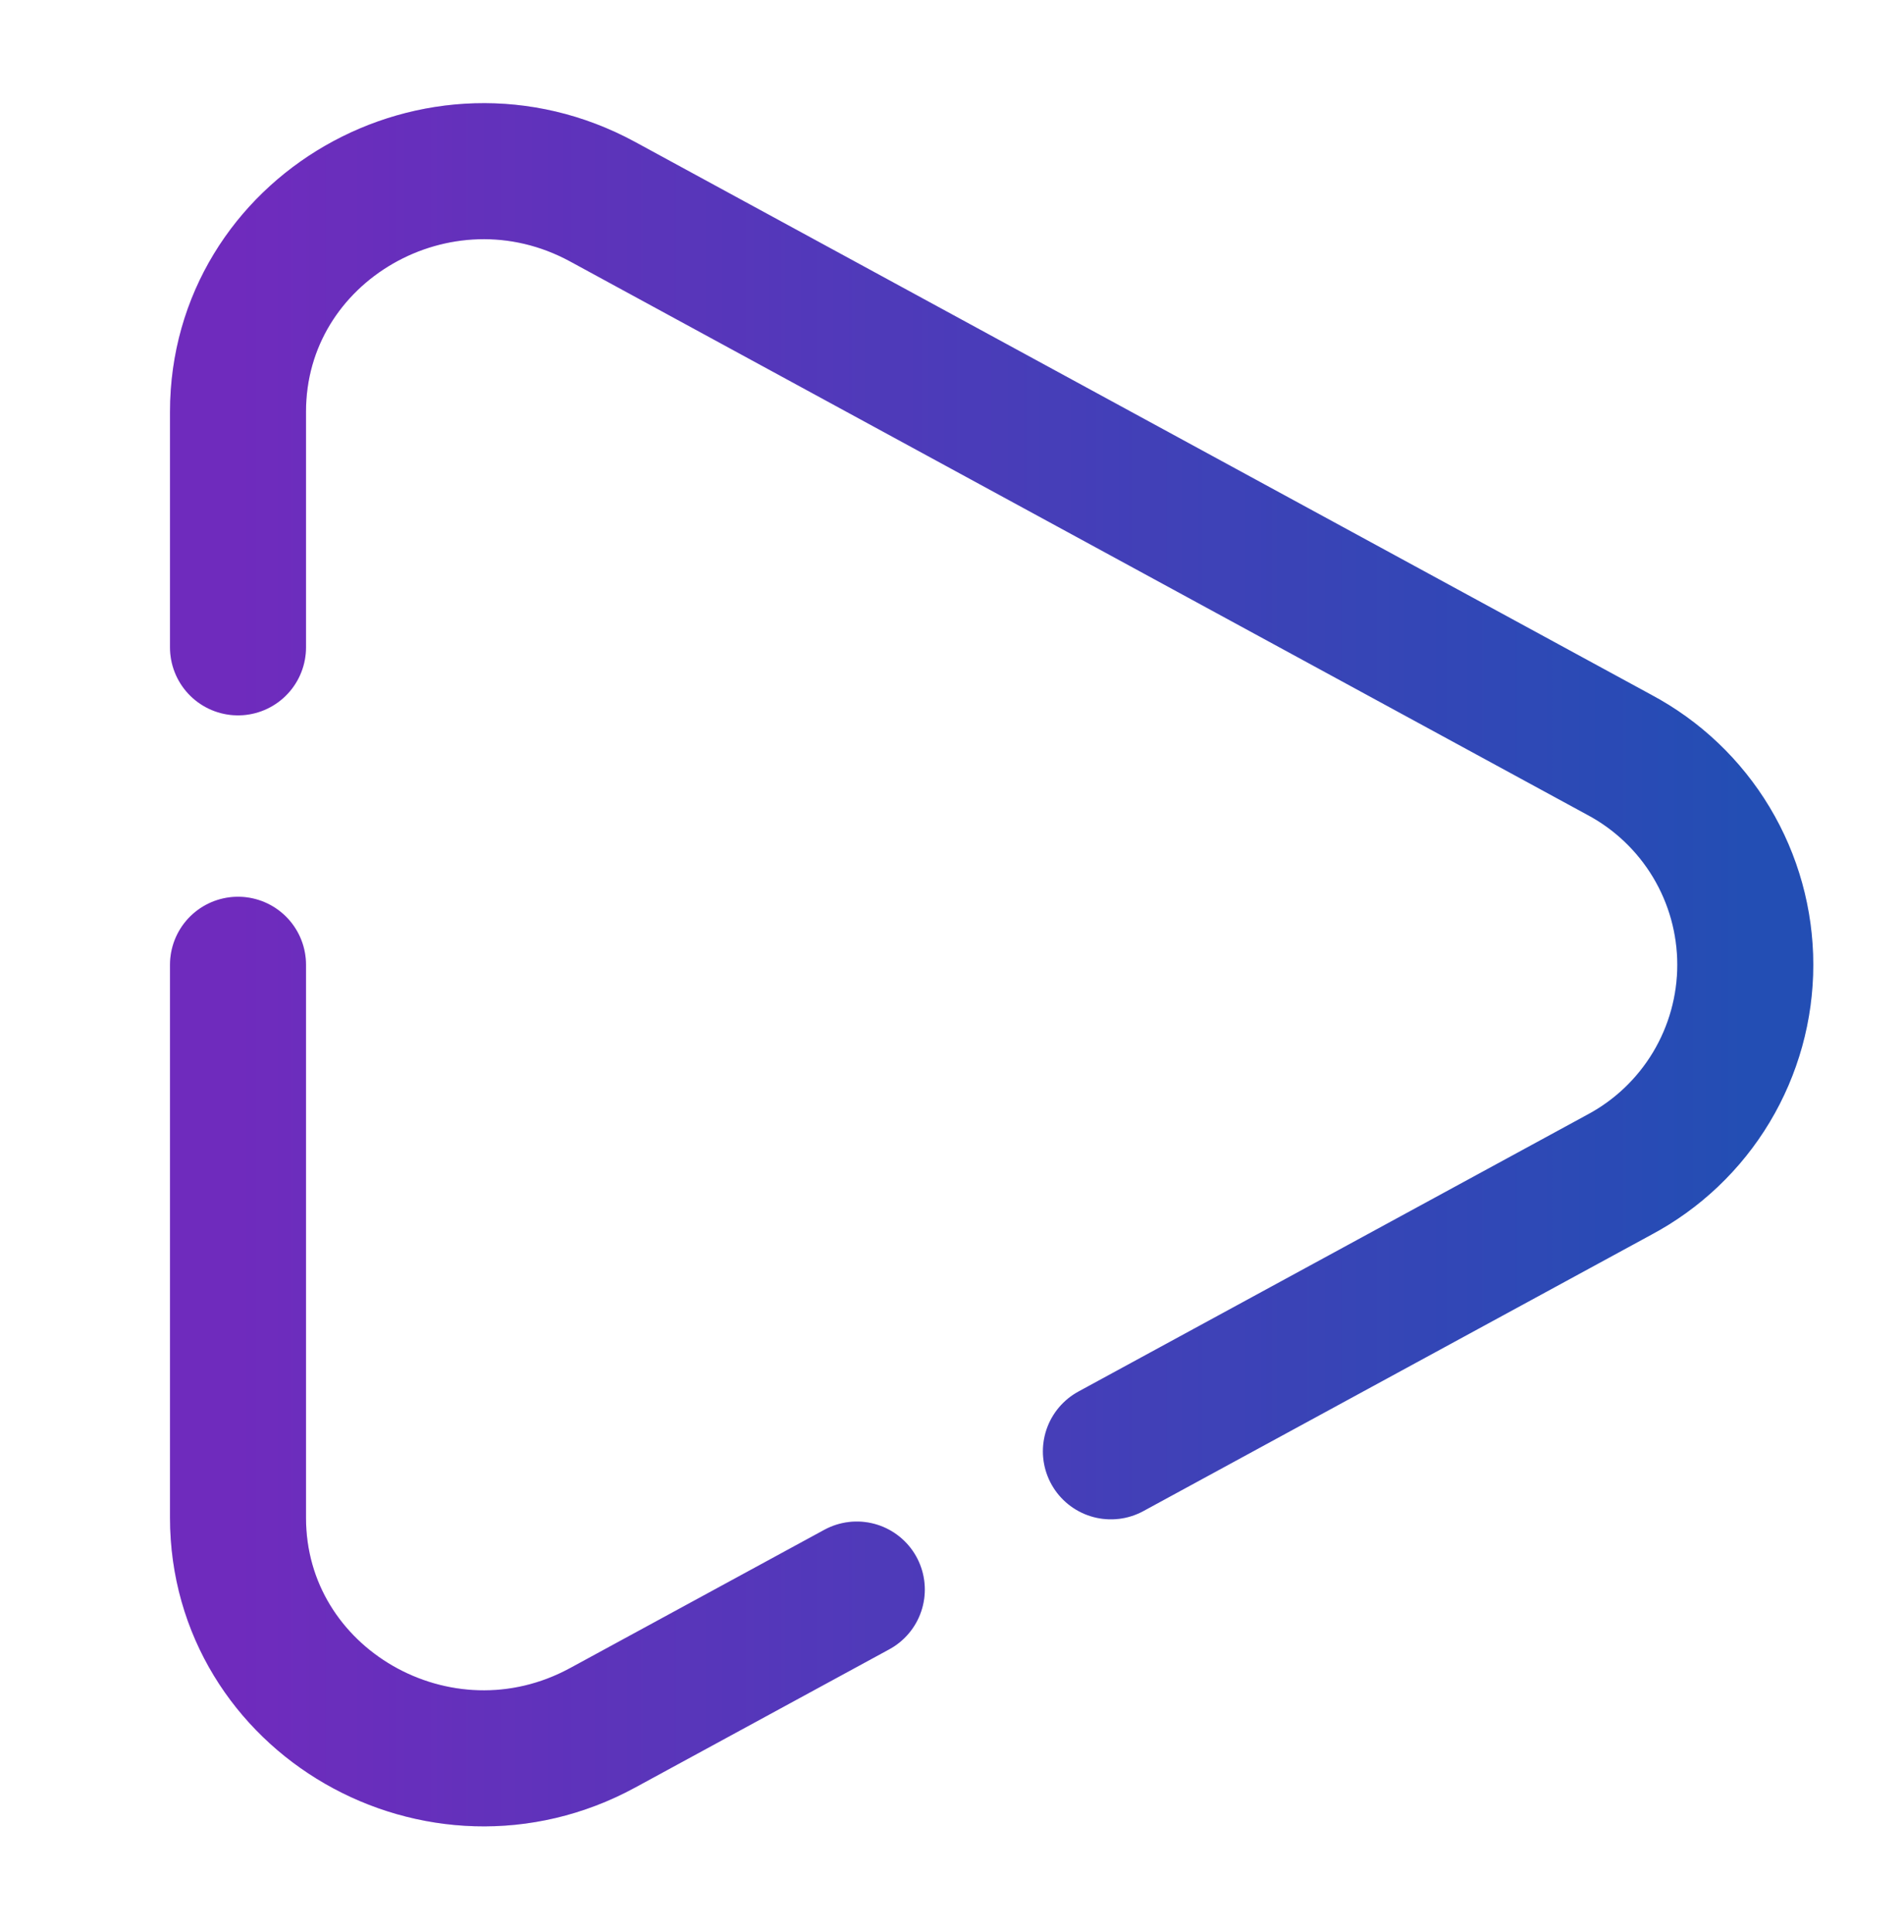
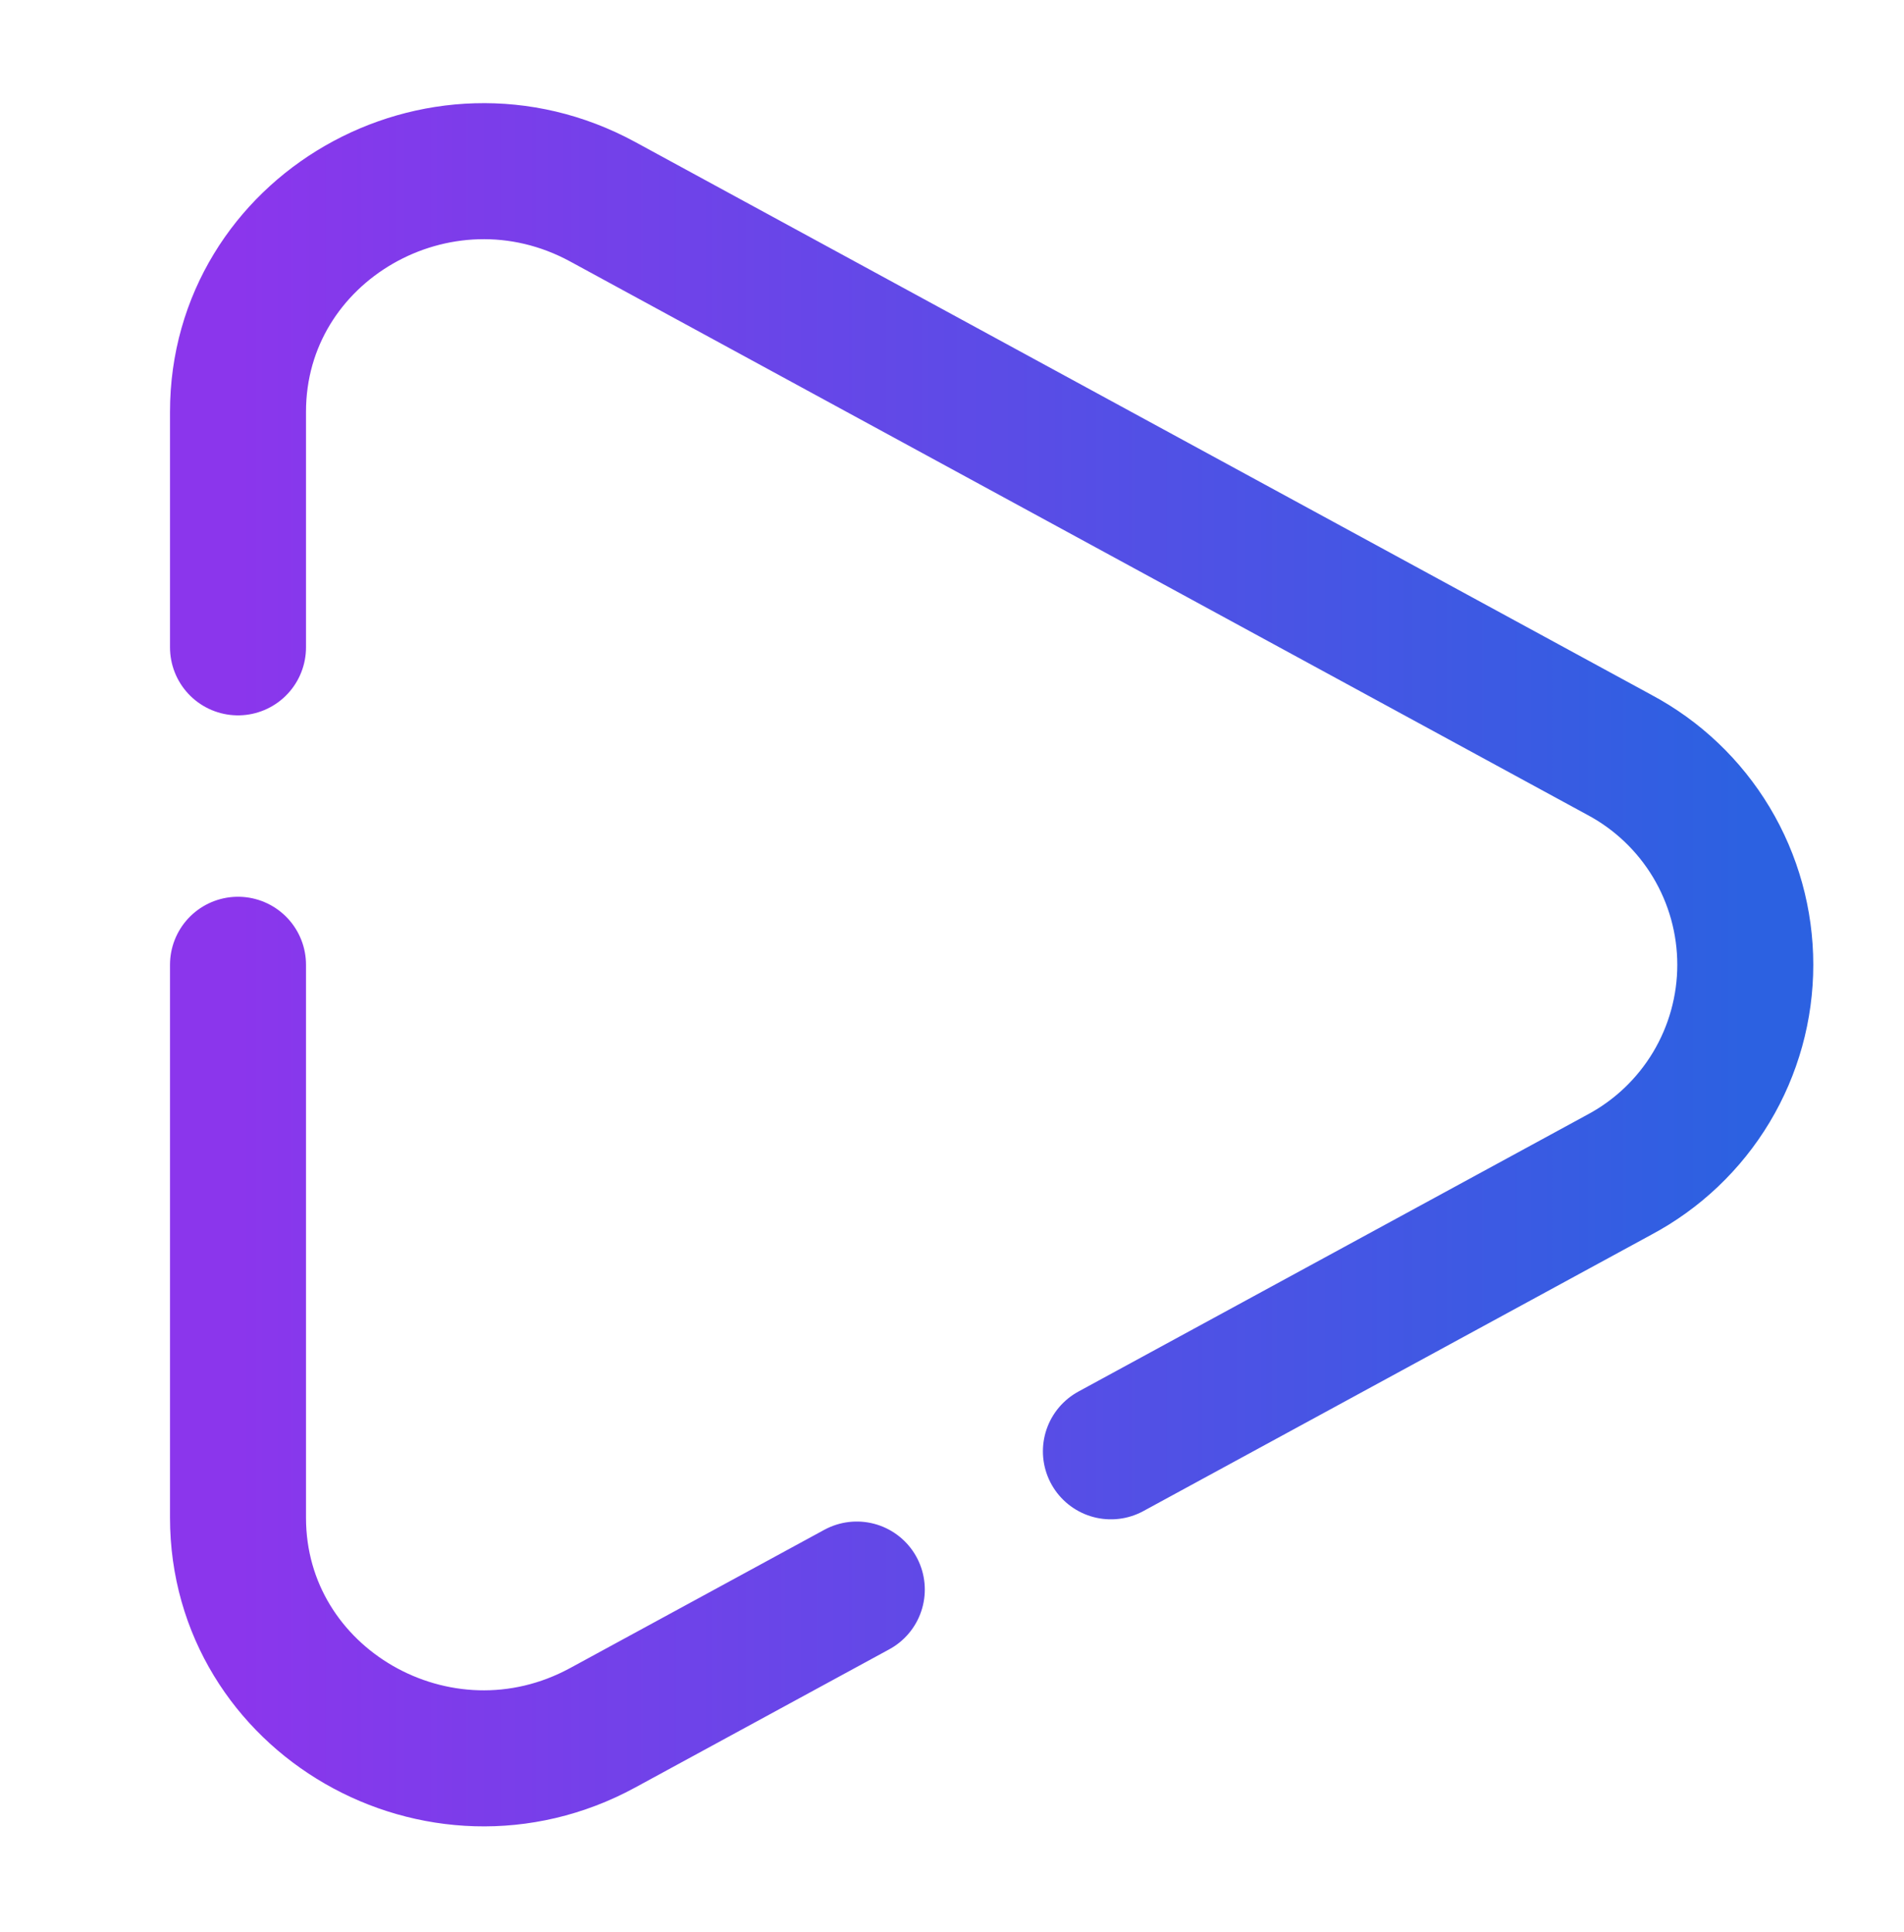
<svg xmlns="http://www.w3.org/2000/svg" fill="none" viewBox="0 0 70 71" height="71" width="70">
  <path stroke-linecap="round" stroke-width="5" stroke="url(#paint0_linear_220_7751)" d="M8.75 35.459V55.779C8.75 62.517 16.141 66.772 22.158 63.502L31.5 58.422M8.75 23.792V15.138C8.75 8.401 16.141 4.145 22.158 7.415L59.526 27.738C60.927 28.483 62.099 29.595 62.916 30.955C63.733 32.315 64.165 33.872 64.165 35.459C64.165 37.045 63.733 38.602 62.916 39.962C62.099 41.322 60.927 42.434 59.526 43.179L40.842 53.341" />
-   <path stroke-linecap="round" stroke-width="5" stroke-opacity="0.2" stroke="black" d="M8.75 35.459V55.779C8.75 62.517 16.141 66.772 22.158 63.502L31.5 58.422M8.75 23.792V15.138C8.75 8.401 16.141 4.145 22.158 7.415L59.526 27.738C60.927 28.483 62.099 29.595 62.916 30.955C63.733 32.315 64.165 33.872 64.165 35.459C64.165 37.045 63.733 38.602 62.916 39.962C62.099 41.322 60.927 42.434 59.526 43.179L40.842 53.341" />
  <defs>
    <linearGradient gradientUnits="userSpaceOnUse" y2="35.459" x2="64.165" y1="35.459" x1="8.75" id="paint0_linear_220_7751">
      <stop stop-color="#8B36EC" />
      <stop stop-color="#2C61E1" offset="1" />
    </linearGradient>
  </defs>
</svg>